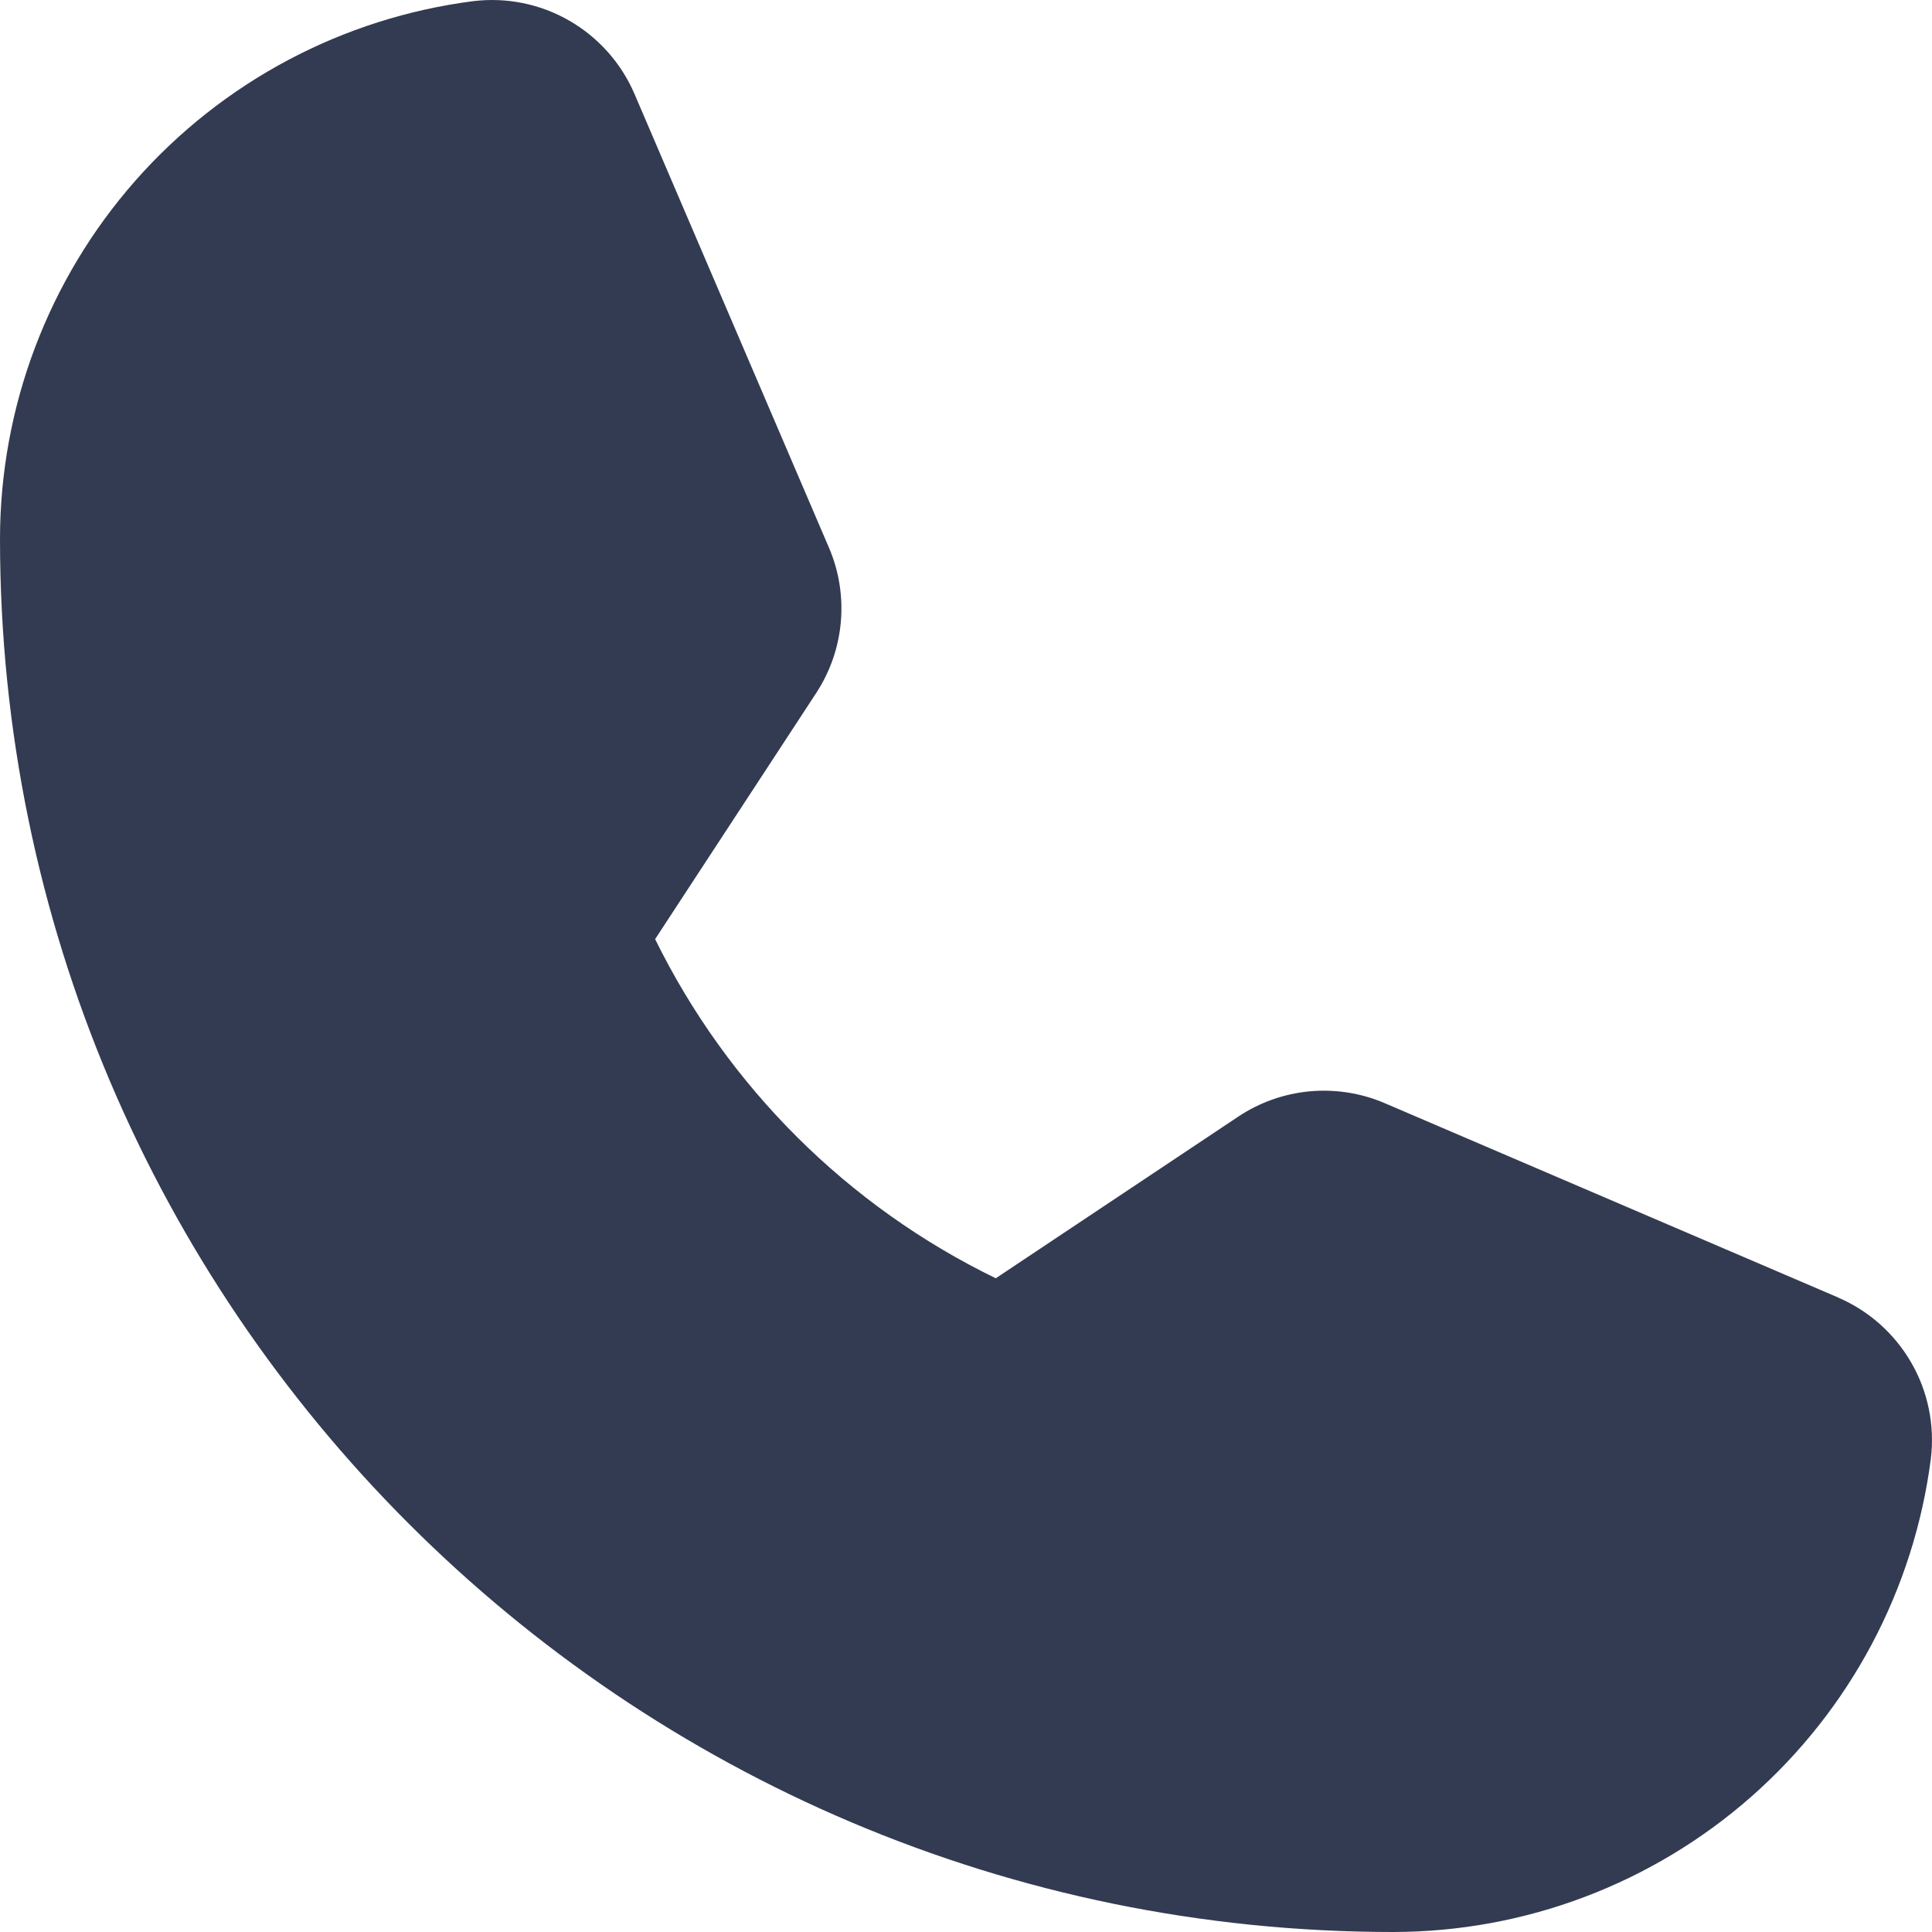
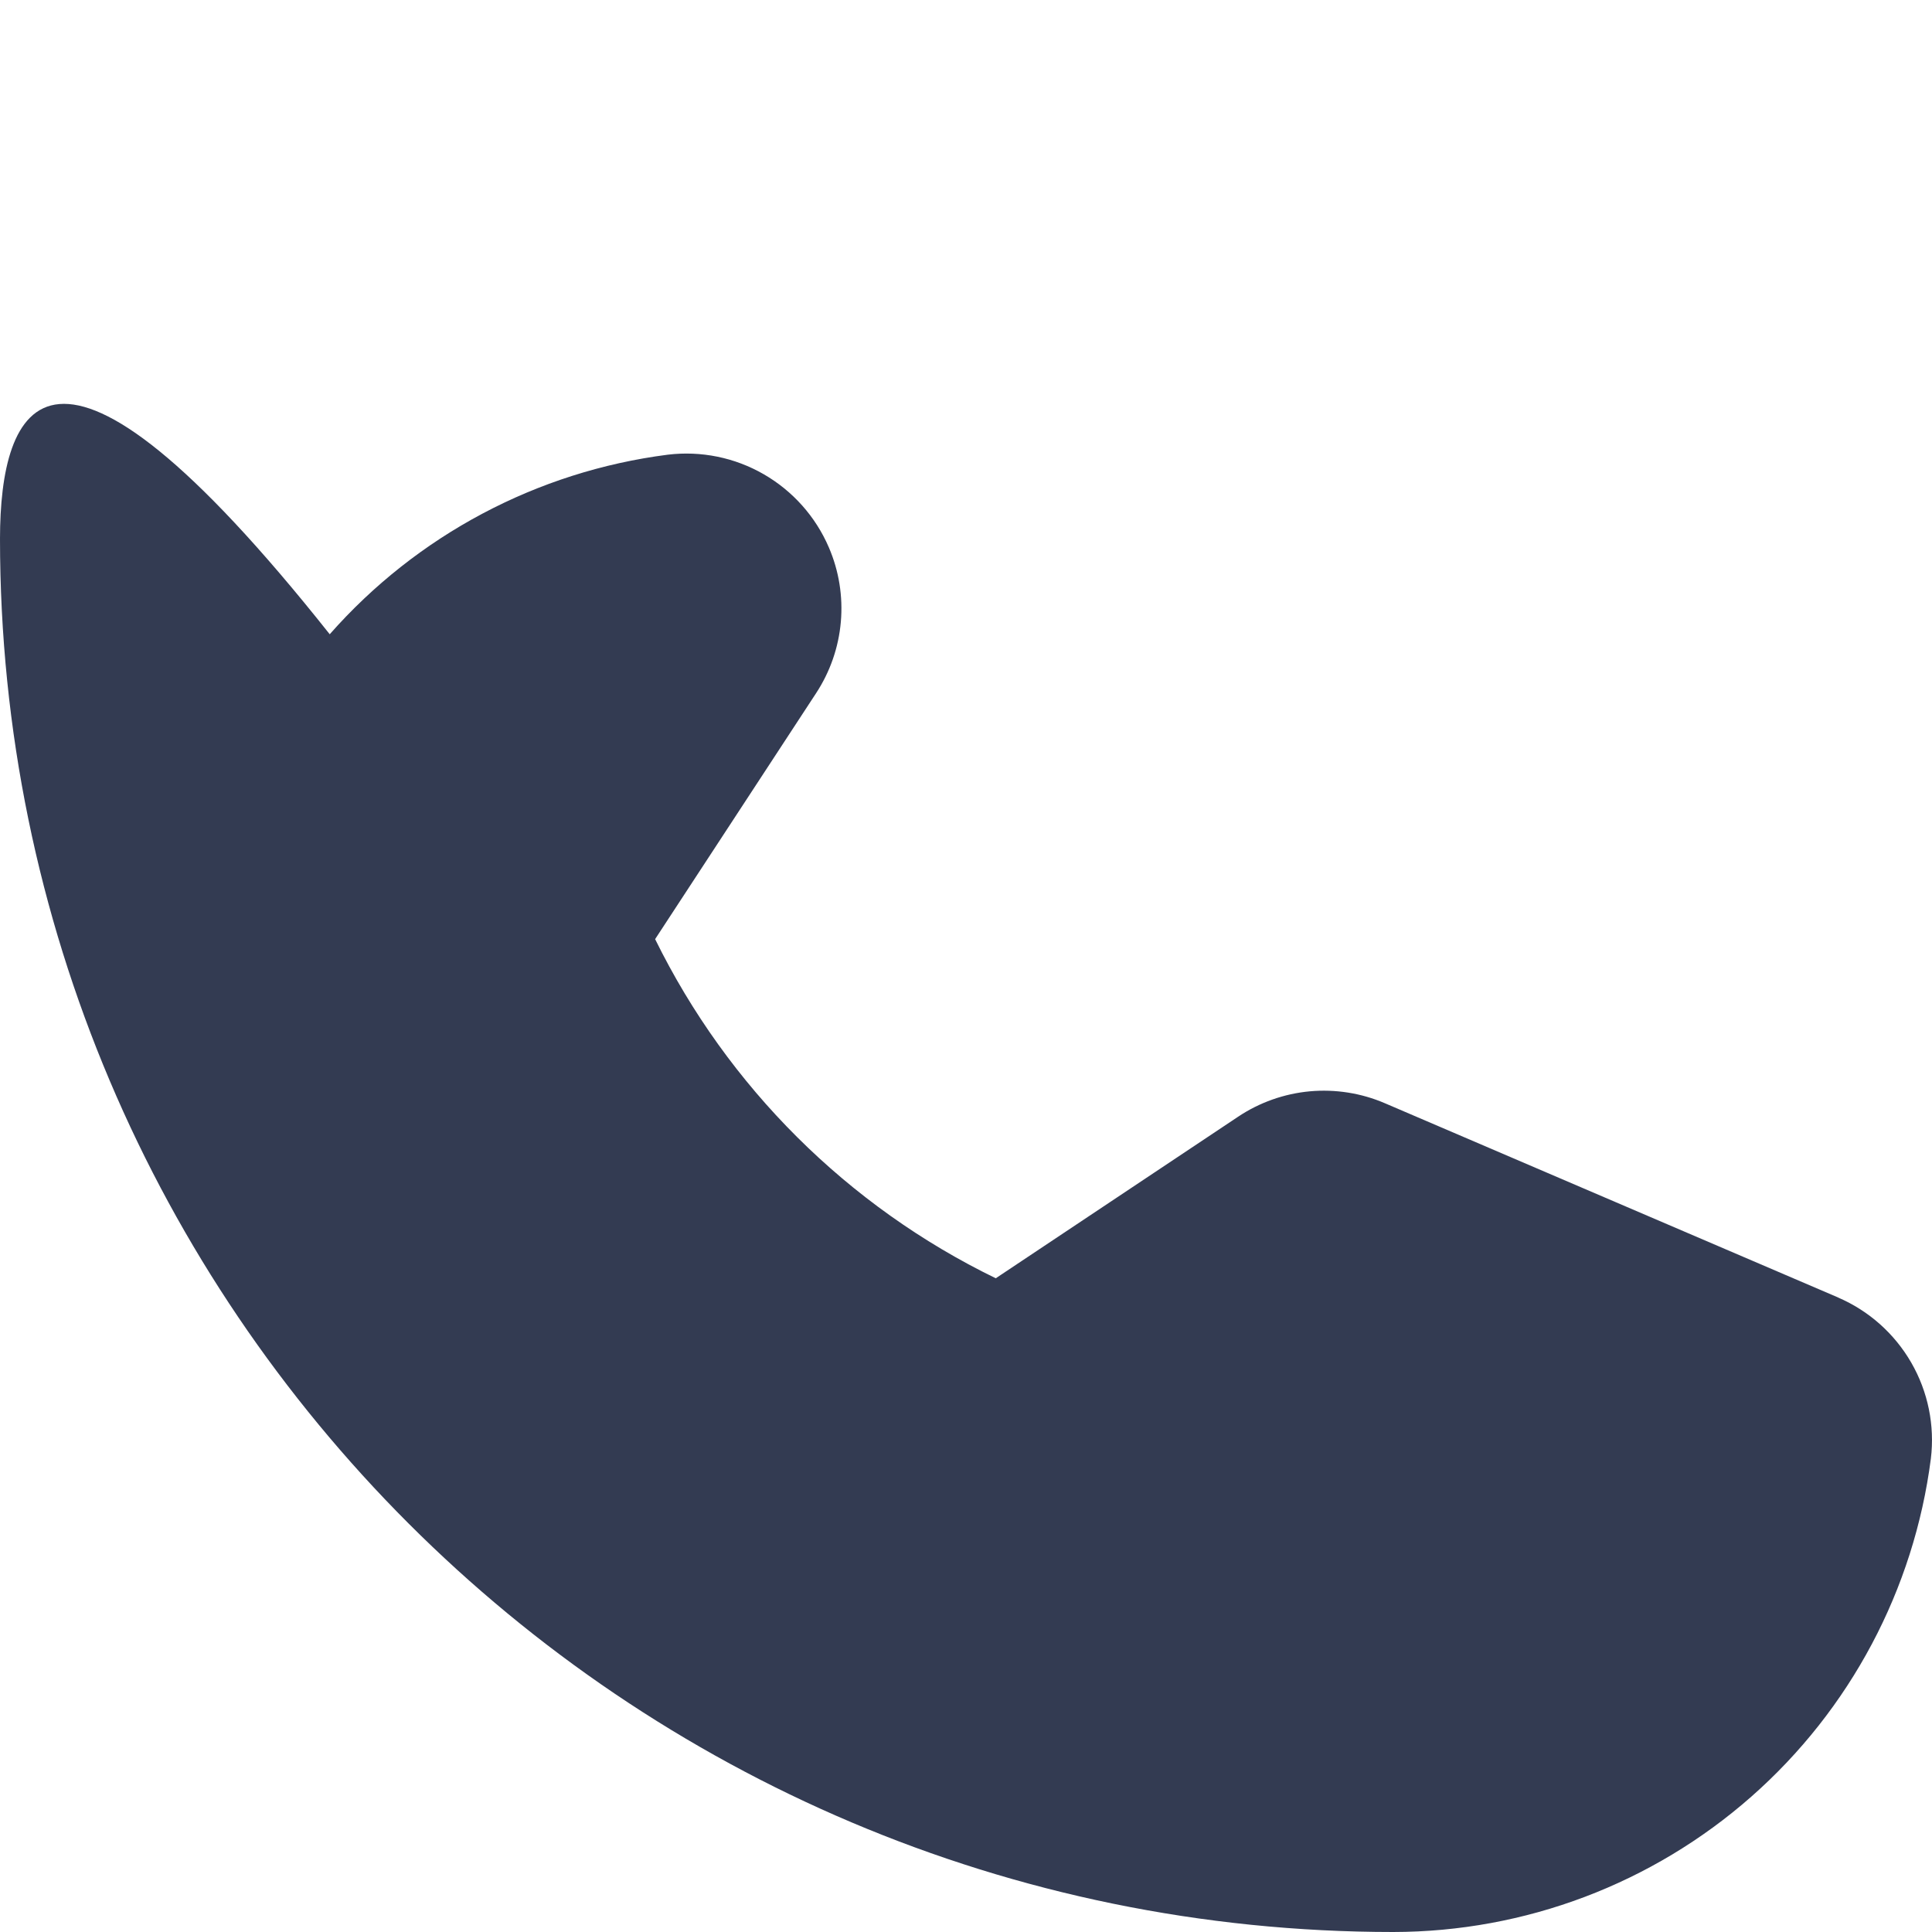
<svg xmlns="http://www.w3.org/2000/svg" id="katman_1" data-name="katman 1" version="1.1" viewBox="0 0 374 374">
  <defs>
    <style>
      .cls-1 {
        fill: #333b52;
        stroke-width: 0px;
      }
    </style>
  </defs>
-   <path class="cls-1" d="M355.83,251.17l-87.73-37.6c-4.58-1.97-9.58-2.76-14.55-2.31-4.96.46-9.74,2.15-13.88,4.92l-46.91,31.27c-28.67-13.94-51.87-37.04-65.94-65.65h0s31.16-47.61,31.16-47.61c2.71-4.13,4.36-8.87,4.79-13.8.43-4.92-.36-9.88-2.32-14.42L122.82,18.17c-2.56-5.96-6.99-10.93-12.61-14.17-5.62-3.24-12.14-4.56-18.58-3.78-25.31,3.25-48.56,15.61-65.43,34.76C9.34,54.13.03,78.76,0,104.28c0,148.73,120.99,269.72,269.72,269.72,25.52-.03,50.15-9.34,69.3-26.2,19.15-16.86,31.5-40.12,34.76-65.43.78-6.44-.55-12.96-3.79-18.58-3.24-5.62-8.21-10.05-14.17-12.61Z" />
+   <path class="cls-1" d="M355.83,251.17l-87.73-37.6c-4.58-1.97-9.58-2.76-14.55-2.31-4.96.46-9.74,2.15-13.88,4.92l-46.91,31.27c-28.67-13.94-51.87-37.04-65.94-65.65h0s31.16-47.61,31.16-47.61c2.71-4.13,4.36-8.87,4.79-13.8.43-4.92-.36-9.88-2.32-14.42c-2.56-5.96-6.99-10.93-12.61-14.17-5.62-3.24-12.14-4.56-18.58-3.78-25.31,3.25-48.56,15.61-65.43,34.76C9.34,54.13.03,78.76,0,104.28c0,148.73,120.99,269.72,269.72,269.72,25.52-.03,50.15-9.34,69.3-26.2,19.15-16.86,31.5-40.12,34.76-65.43.78-6.44-.55-12.96-3.79-18.58-3.24-5.62-8.21-10.05-14.17-12.61Z" />
</svg>